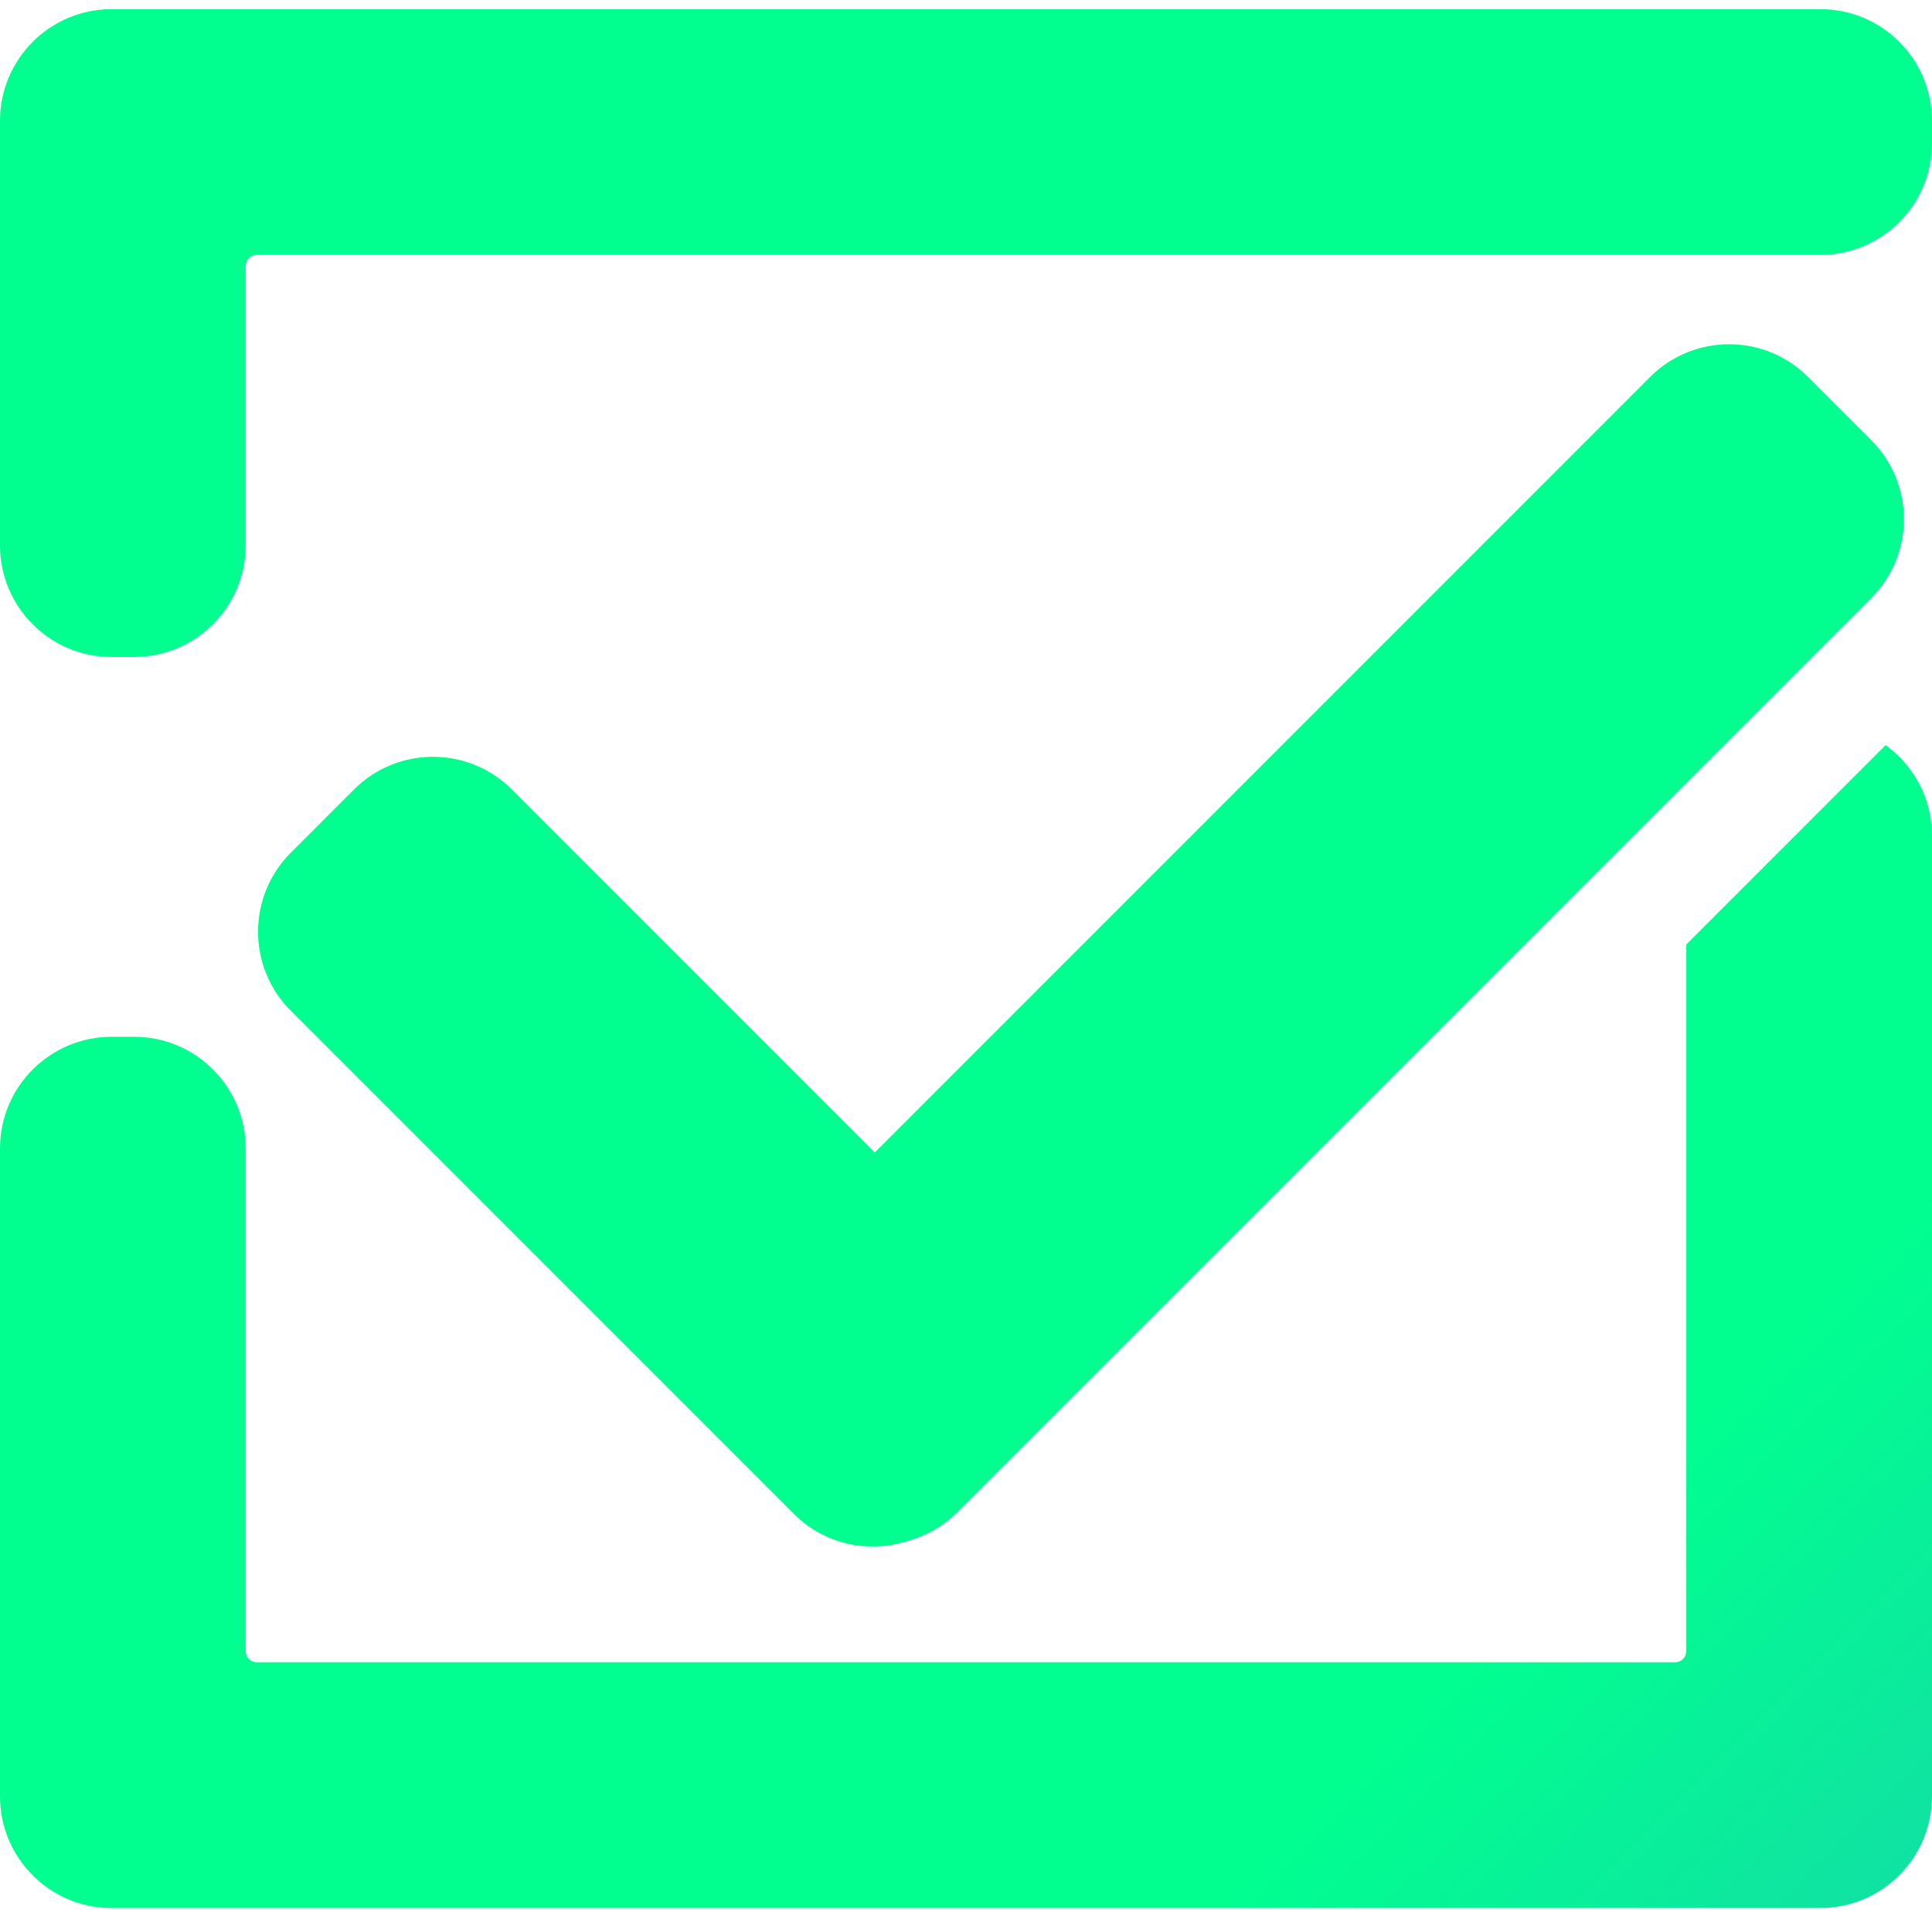
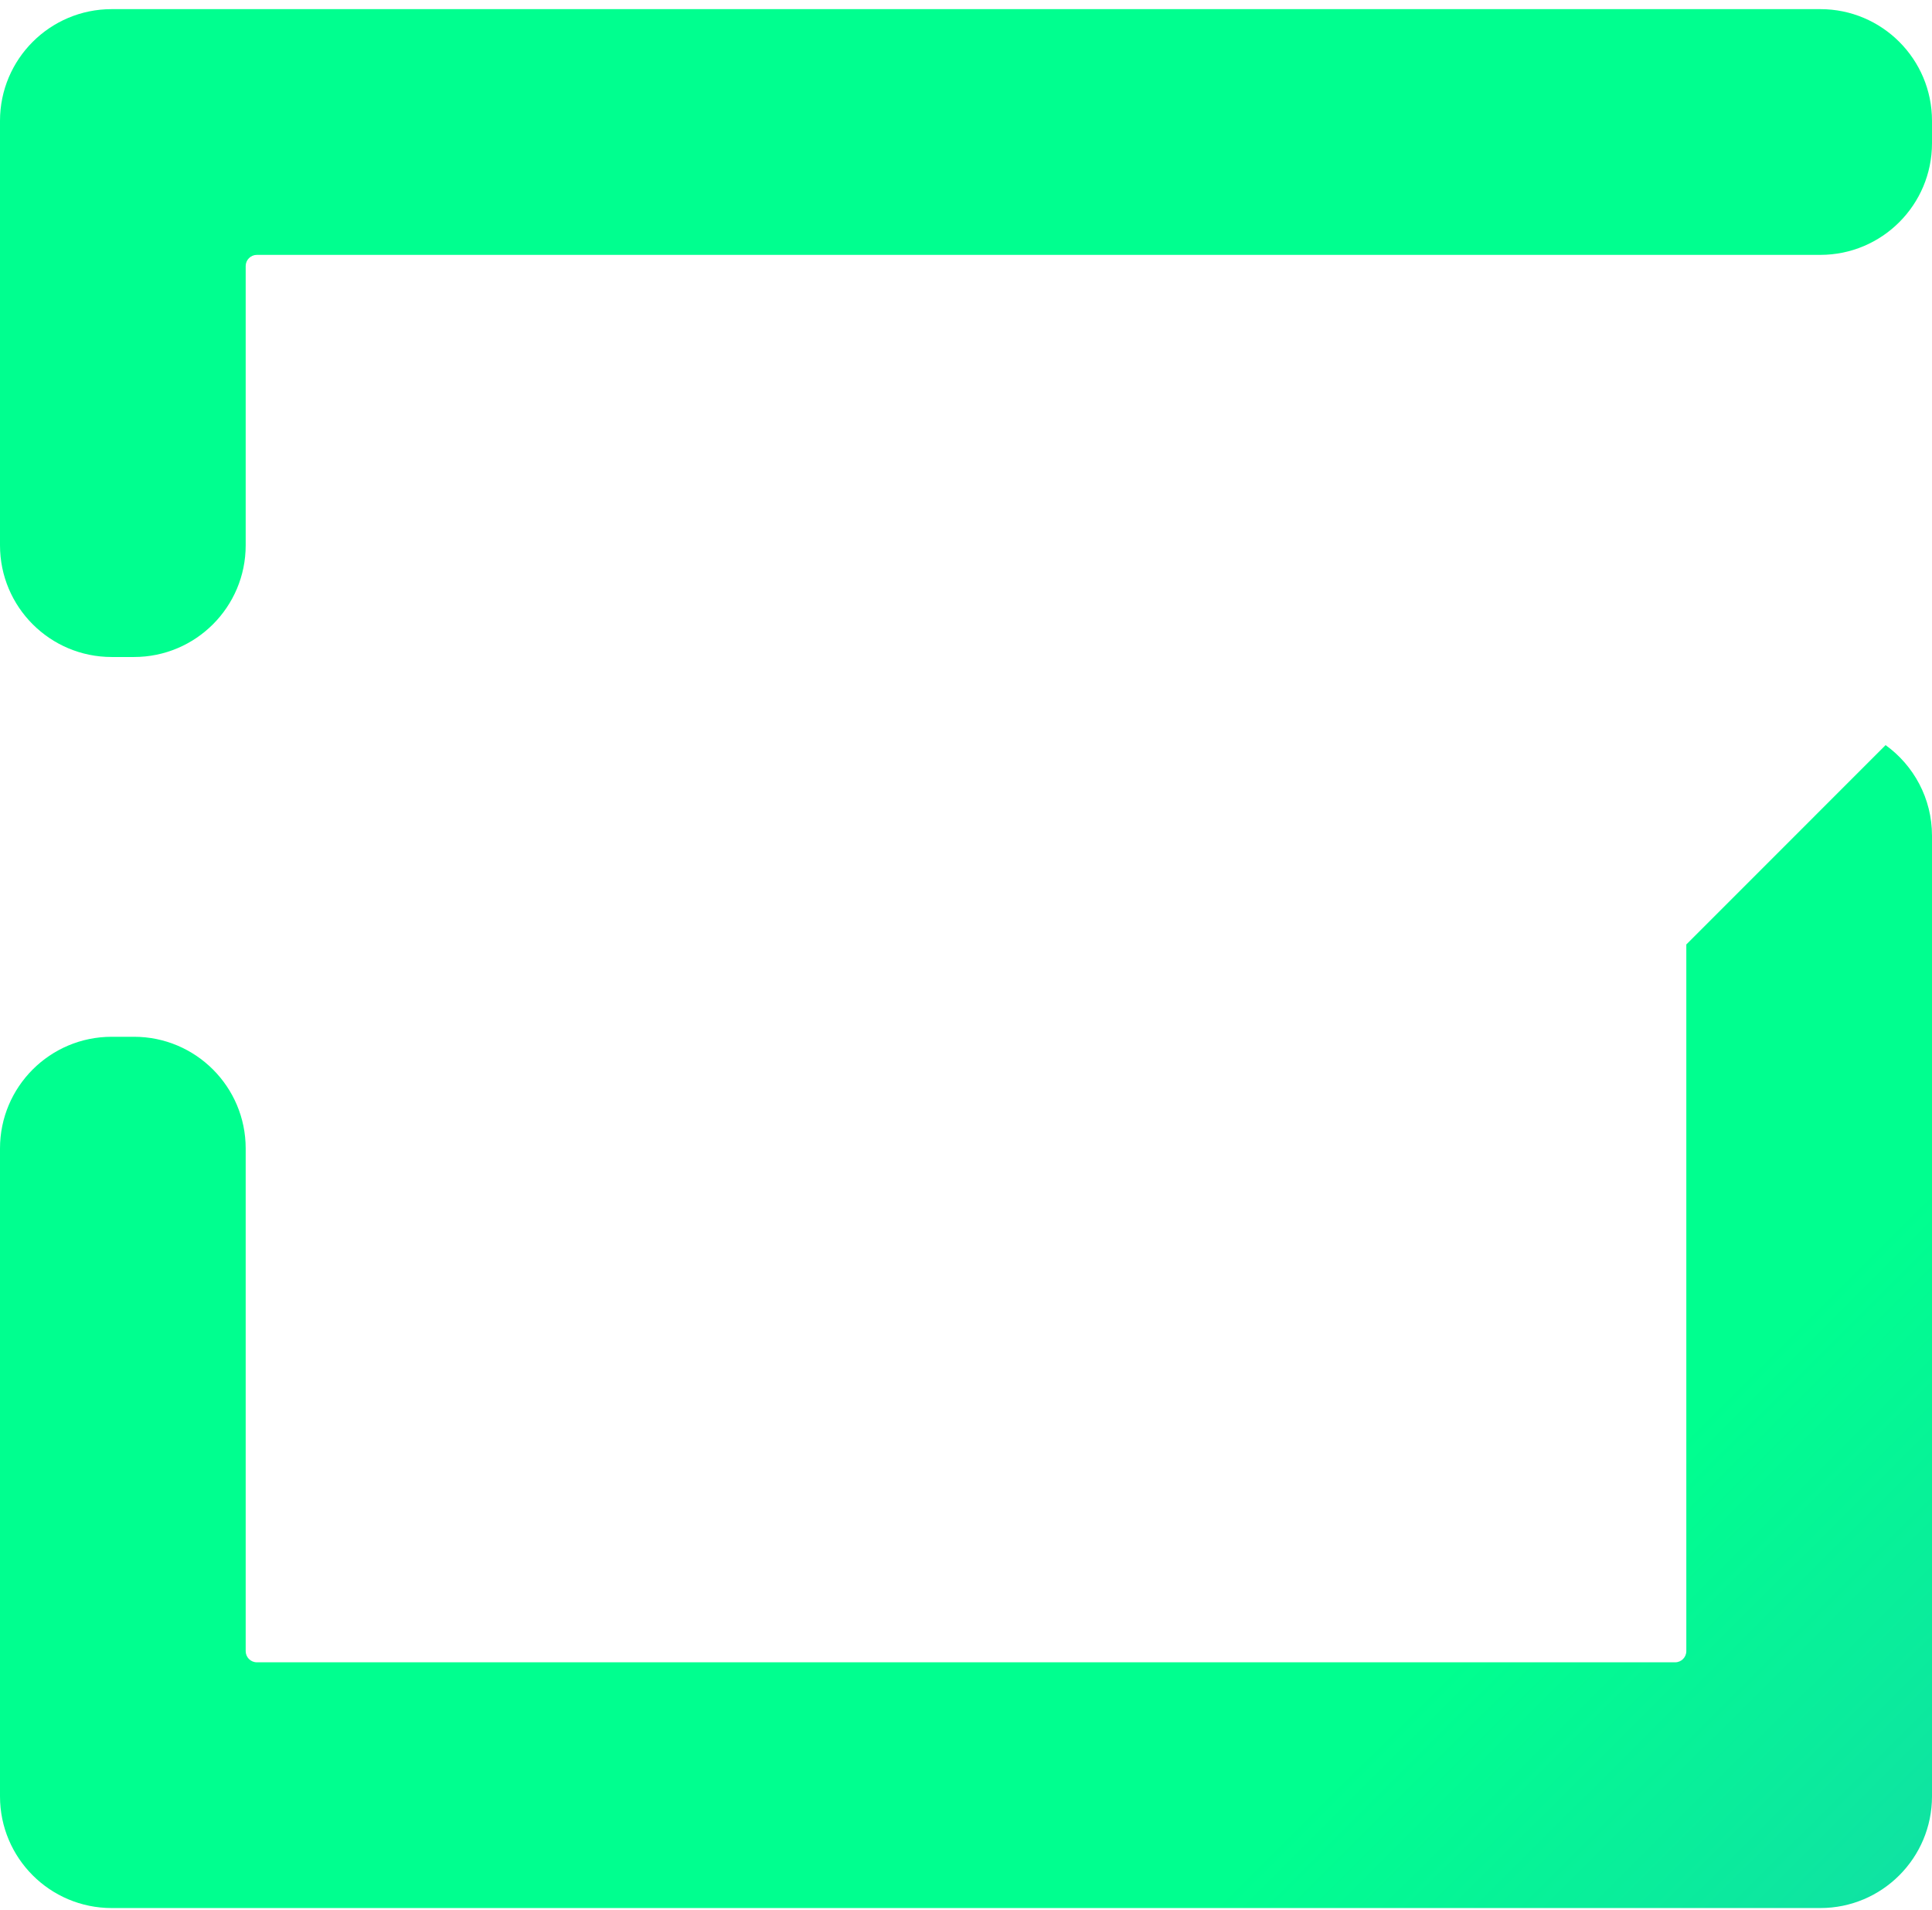
<svg xmlns="http://www.w3.org/2000/svg" width="173" height="171" viewBox="0 0 173 171" fill="none">
  <path d="M168.845 66.707C171.361 68.523 173 71.478 173 74.818V160.818C173 166.341 168.523 170.818 163 170.818H10C4.477 170.818 1.61075e-07 166.341 0 160.818V102.818C0 97.295 4.477 92.818 10 92.818H12C17.523 92.818 22 97.295 22 102.818V147.818C22 148.37 22.448 148.818 23 148.818H150C150.552 148.818 151 148.37 151 147.818V84.553L168.845 66.707Z" fill="url(#paint0_linear_2432_1450)" />
-   <path d="M147.758 33.748C151.663 29.843 157.995 29.843 161.9 33.748L167.558 39.404C171.463 43.309 171.463 49.642 167.558 53.547L85.728 135.377C84.454 136.65 82.922 137.505 81.301 137.948C77.826 139.097 73.846 138.292 71.082 135.528L26.037 90.482C22.132 86.577 22.132 80.246 26.037 76.341L31.693 70.683C35.599 66.778 41.931 66.778 45.836 70.683L78.329 103.177L147.758 33.748Z" fill="url(#paint1_linear_2432_1450)" />
  <path d="M163 0.818C168.523 0.818 173 5.295 173 10.818V12.818C173 18.341 168.523 22.818 163 22.818H23C22.448 22.818 22 23.266 22 23.818V48.818C22 54.341 17.523 58.818 12 58.818H10C4.477 58.818 9.6645e-08 54.341 0 48.818V10.818C0 5.295 4.477 0.818 10 0.818H163Z" fill="url(#paint2_linear_2432_1450)" />
  <defs>
    <linearGradient id="paint0_linear_2432_1450" x1="279.381" y1="6.02841e-05" x2="449.73" y2="170.818" gradientUnits="userSpaceOnUse">
      <stop stop-color="#00FF8F" />
      <stop offset="1" stop-color="#5A5AFF" />
    </linearGradient>
    <linearGradient id="paint1_linear_2432_1450" x1="279.381" y1="6.02841e-05" x2="449.73" y2="170.818" gradientUnits="userSpaceOnUse">
      <stop stop-color="#00FF8F" />
      <stop offset="1" stop-color="#5A5AFF" />
    </linearGradient>
    <linearGradient id="paint2_linear_2432_1450" x1="279.381" y1="6.02841e-05" x2="449.73" y2="170.818" gradientUnits="userSpaceOnUse">
      <stop stop-color="#00FF8F" />
      <stop offset="1" stop-color="#5A5AFF" />
    </linearGradient>
  </defs>
</svg>